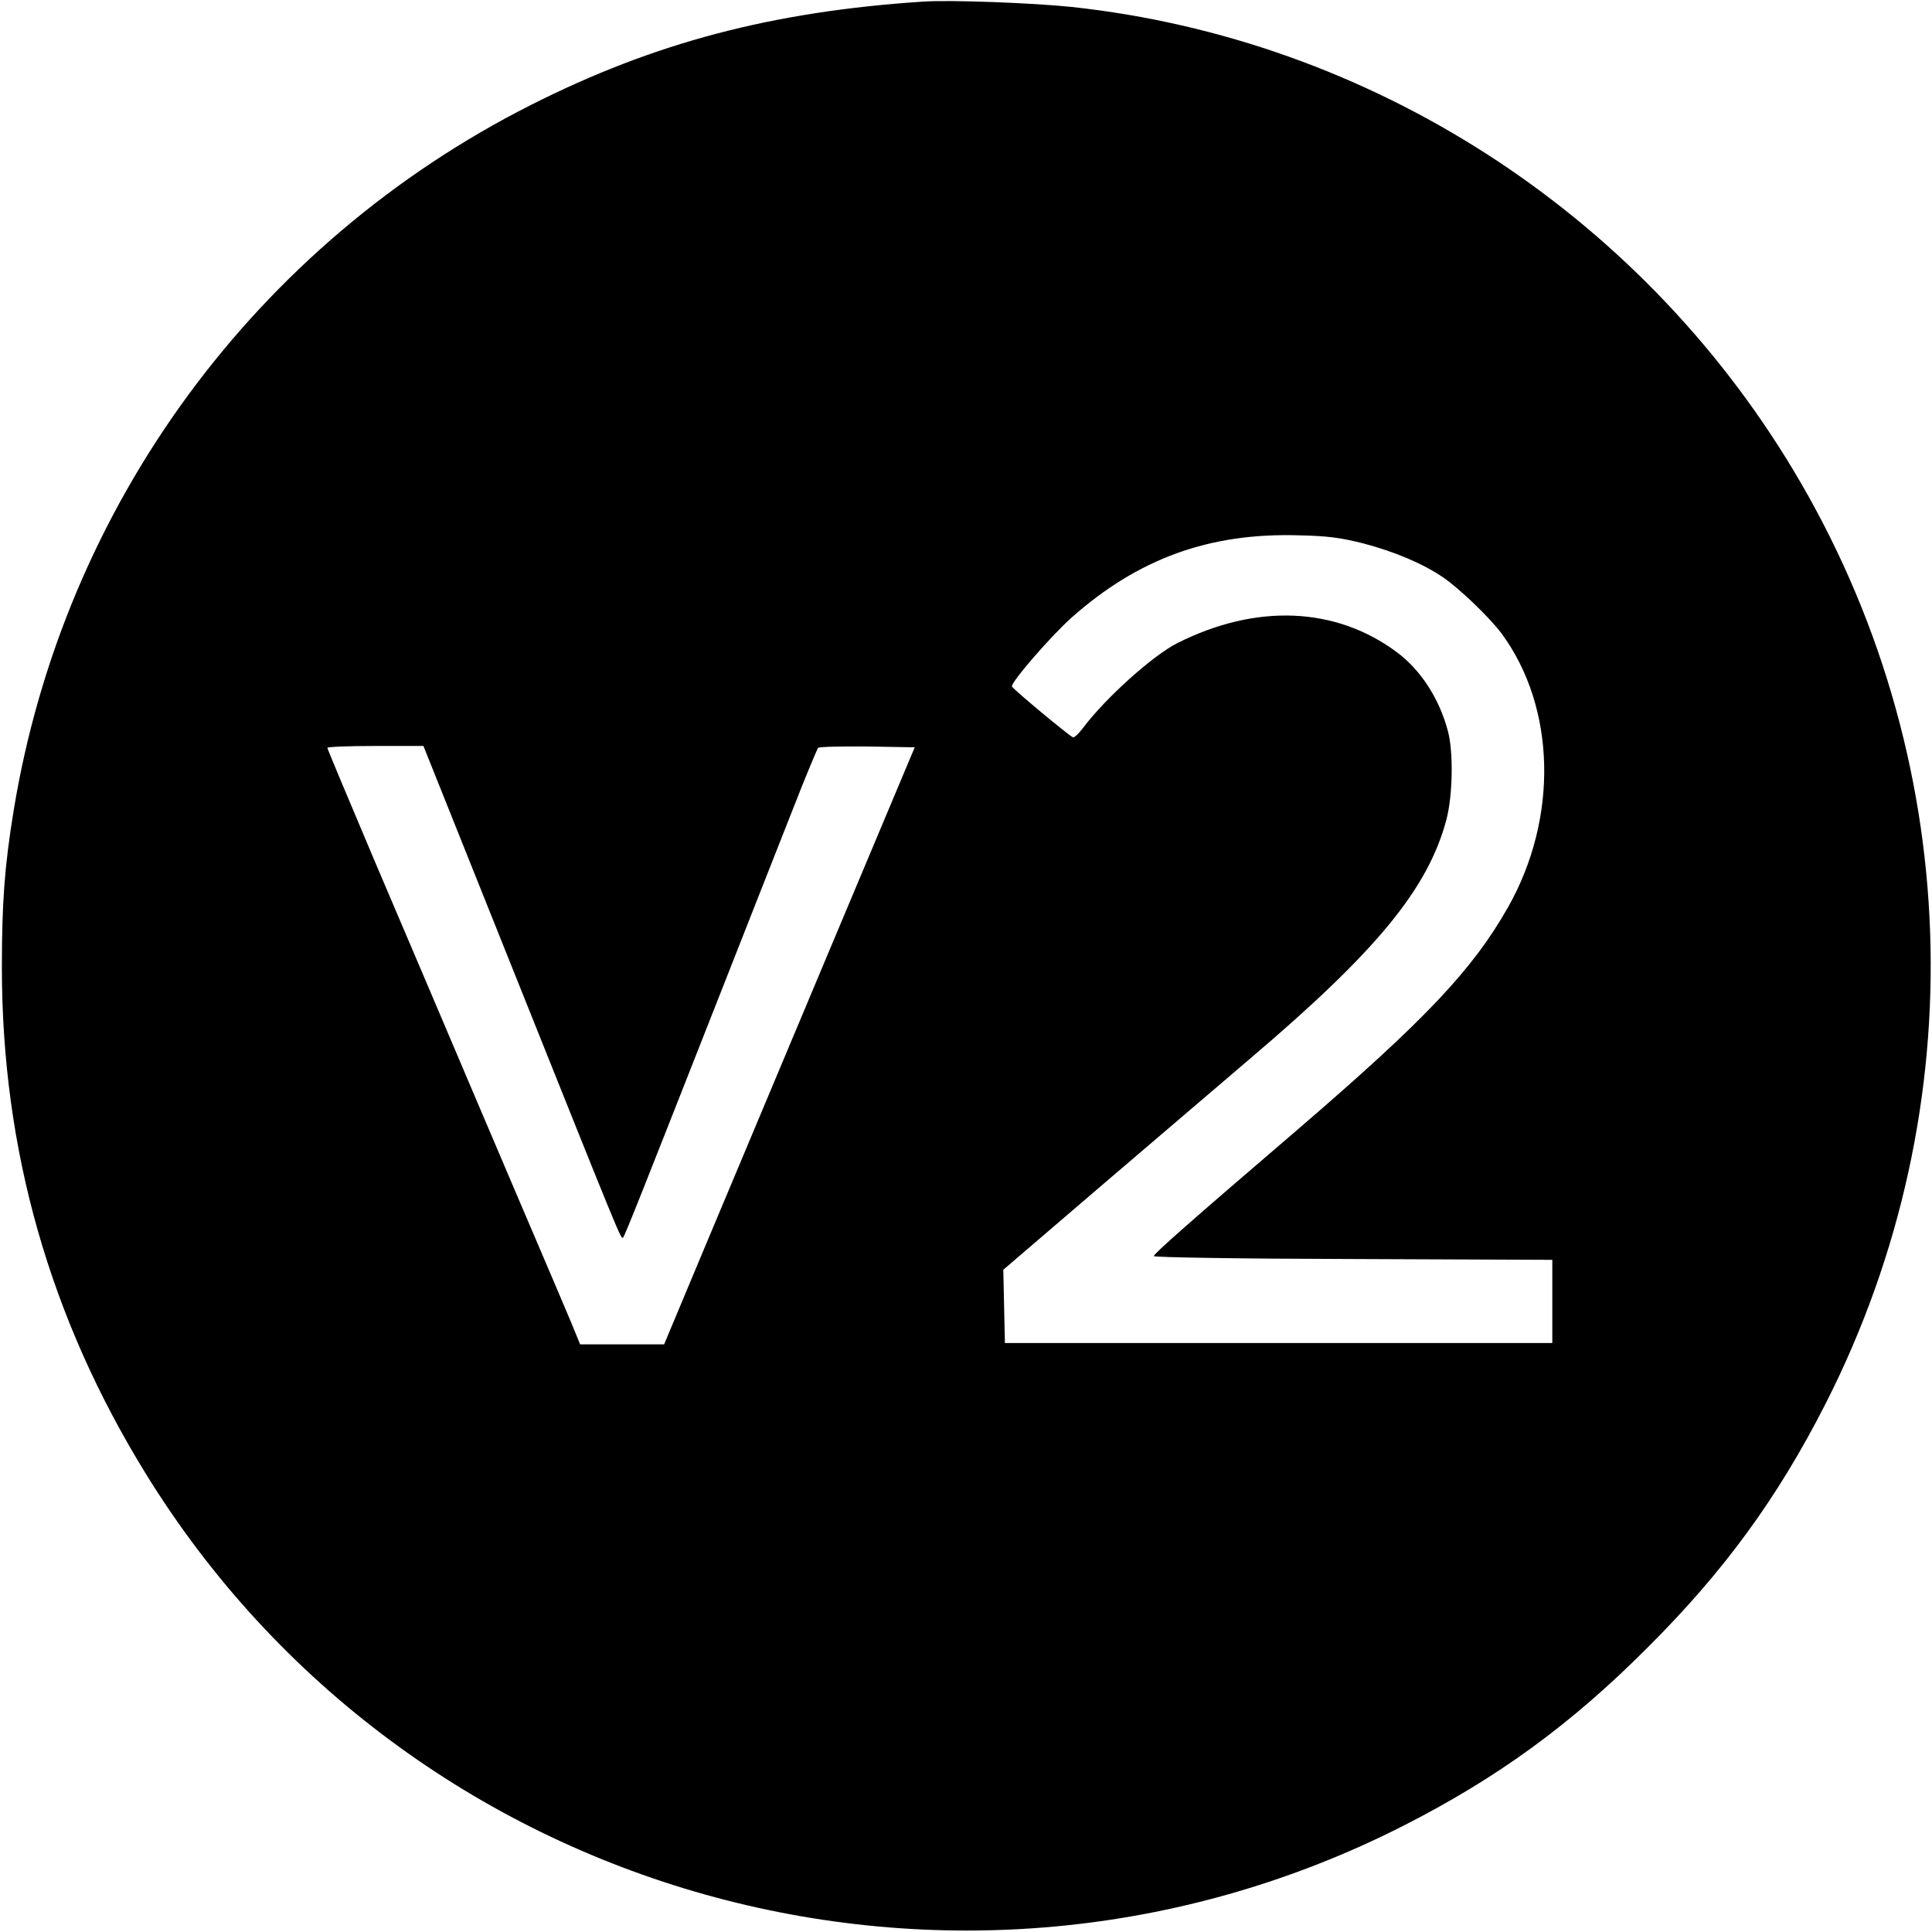
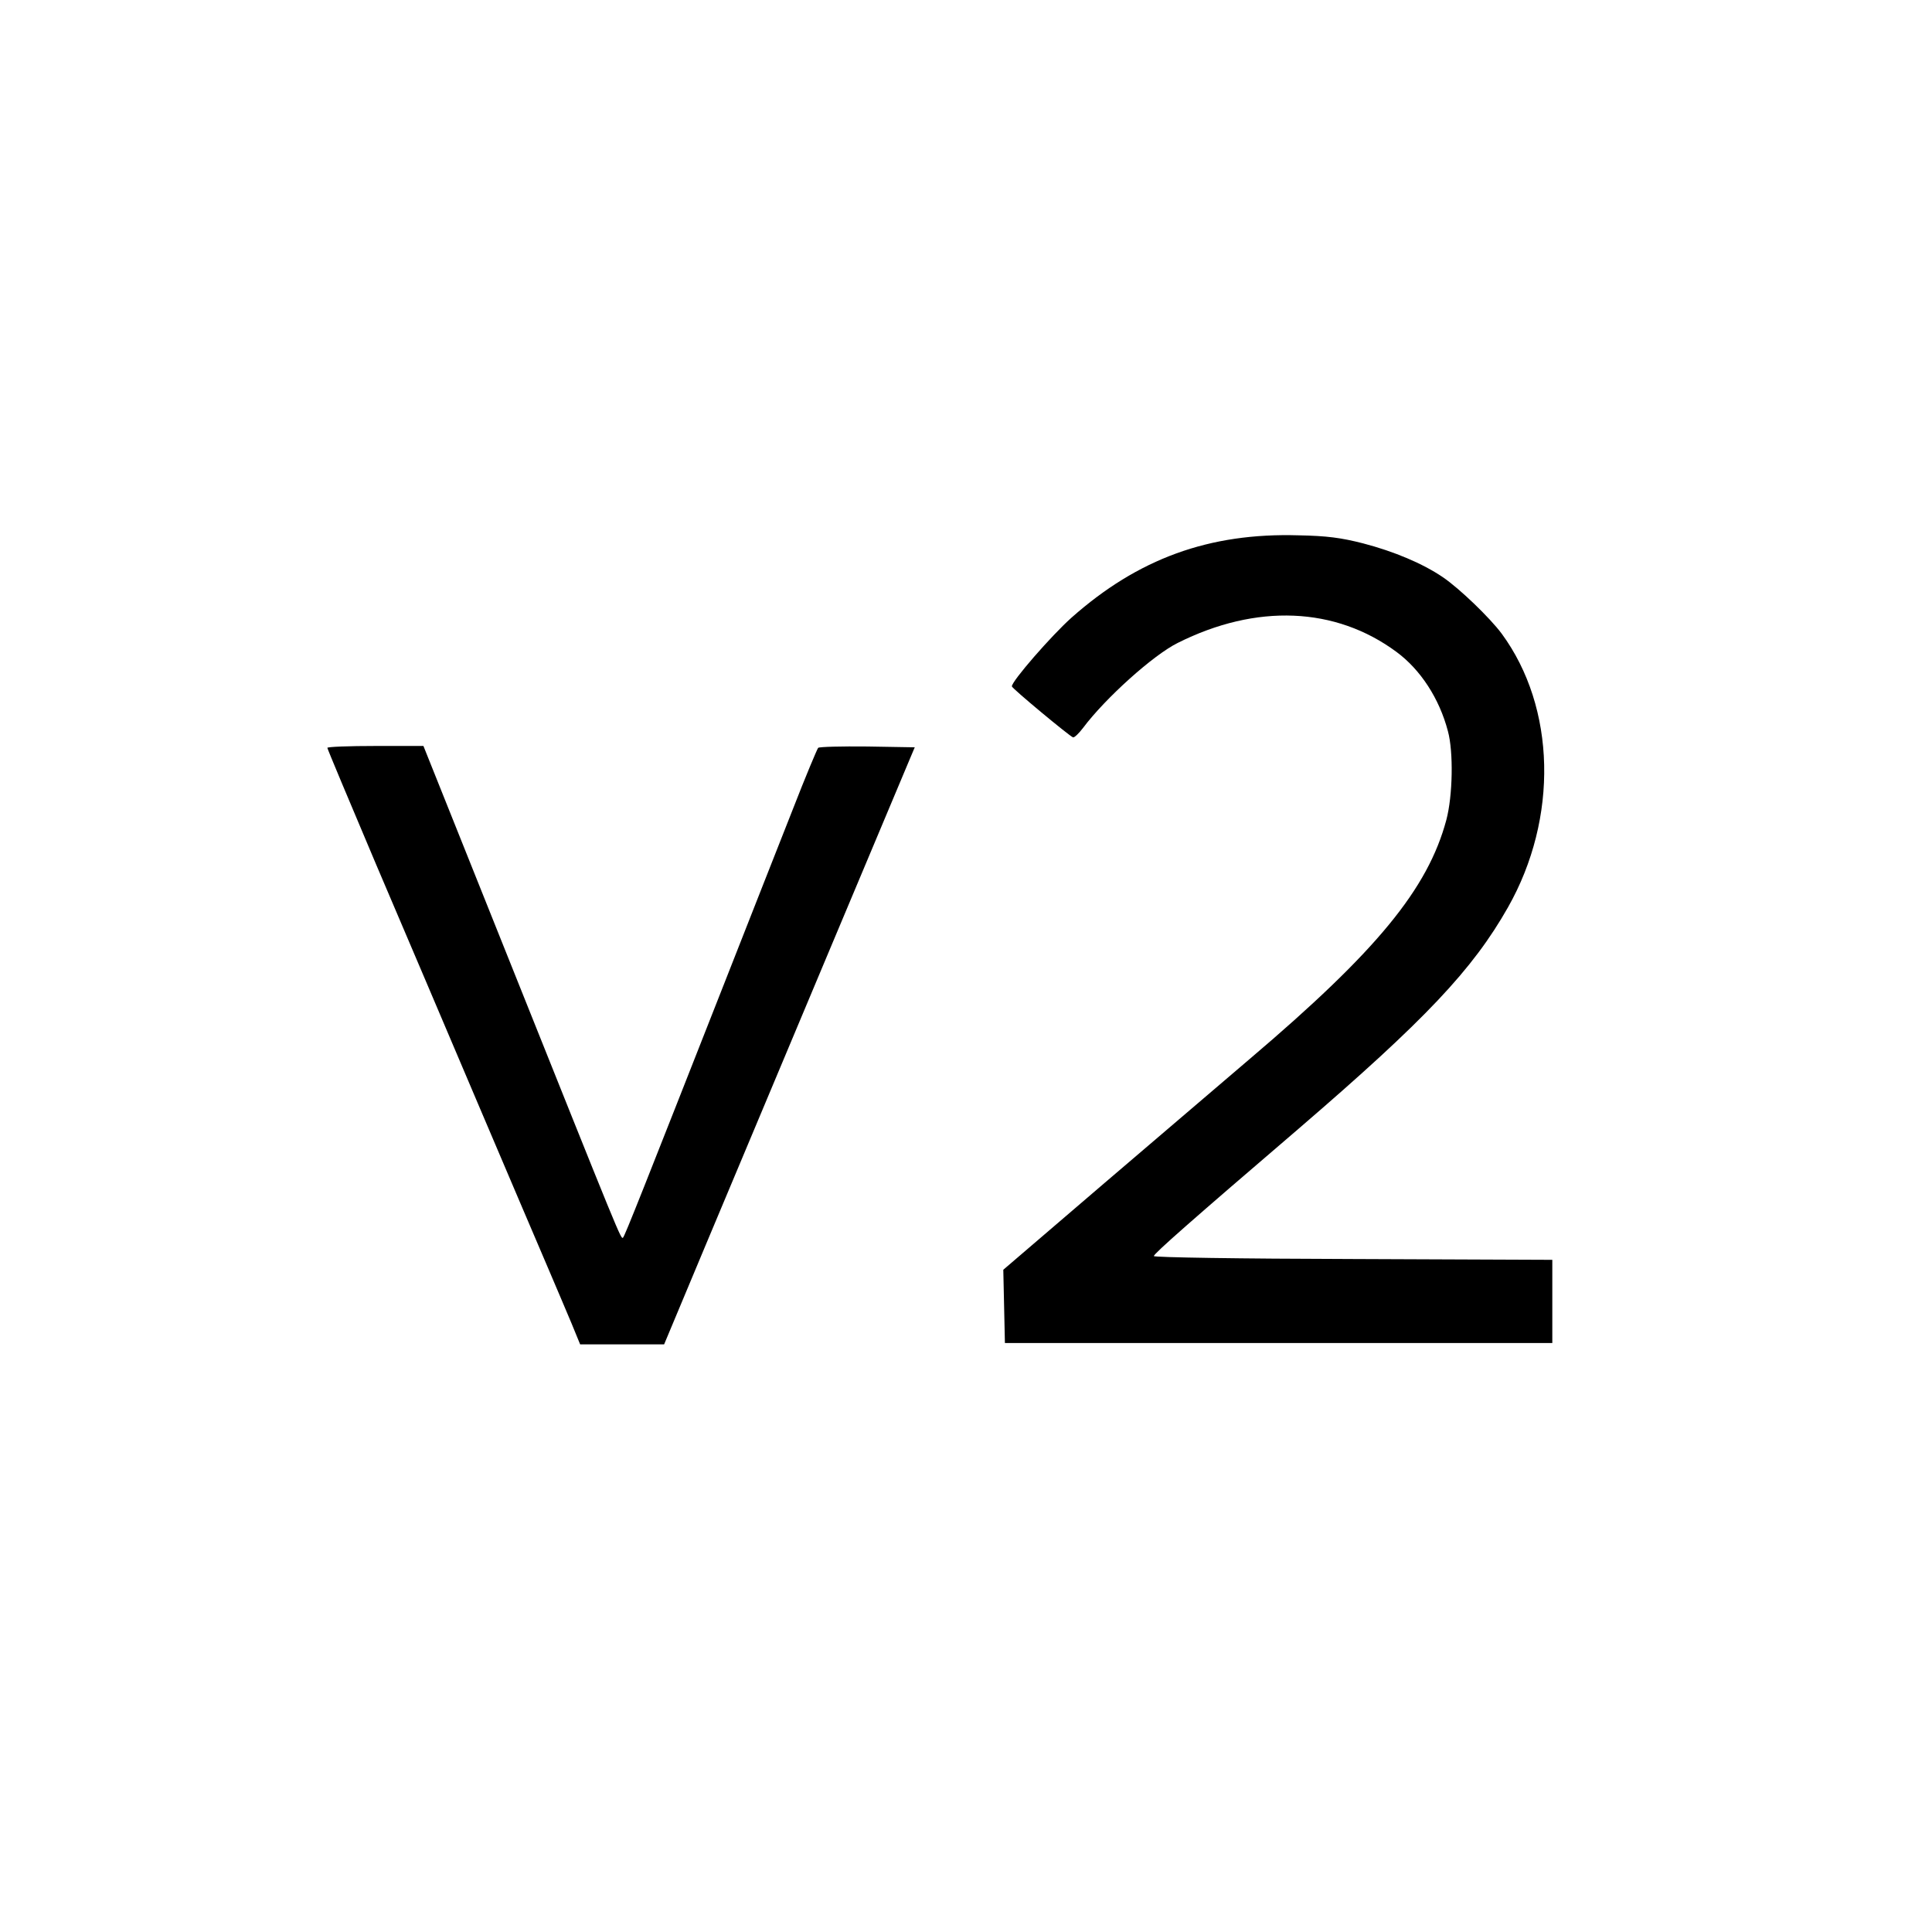
<svg xmlns="http://www.w3.org/2000/svg" version="1.0" width="720pt" height="720pt" viewBox="0 0 720 720" preserveAspectRatio="xMidYMid meet">
  <g transform="translate(0,720) scale(0.1,-0.1)" fill="#000000" stroke="none">
-     <path d="M3440 7194 c-562 -37 -1002 -153 -1461 -385 -1026 -518 -1742 -1494 -1928 -2629 -34 -208 -44 -344 -44 -585 0 -680 178 -1305 535 -1885 978 -1589 3022 -2161 4688 -1314 350 178 624 377 910 664 287 286 486 560 664 910 562 1106 516 2419 -122 3480 -579 963 -1578 1604 -2687 1724 -142 15 -455 27 -555 20z m1640 -2019 c115 -30 222 -75 297 -126 62 -42 175 -151 219 -210 203 -276 212 -688 24 -1020 -132 -233 -308 -419 -780 -825 -398 -341 -540 -466 -540 -475 0 -5 319 -10 743 -11 l742 -3 0 -155 0 -155 -1020 0 -1020 0 -3 137 -3 136 378 324 c208 178 452 386 542 463 472 401 662 632 731 889 24 90 27 254 6 331 -32 122 -102 229 -191 295 -228 169 -523 181 -816 34 -91 -45 -270 -206 -353 -317 -16 -21 -32 -36 -37 -35 -14 5 -228 183 -228 190 -2 18 148 190 222 256 248 220 513 317 847 307 105 -2 158 -9 240 -30z m-3195 -1522 c432 -1079 429 -1073 437 -1065 7 7 76 182 381 957 91 231 204 519 252 640 47 121 90 223 94 228 4 4 87 6 184 5 l176 -3 -19 -45 c-22 -51 -527 -1255 -761 -1812 l-154 -368 -157 0 -156 0 -32 78 c-18 42 -58 138 -90 212 -32 74 -148 347 -258 605 -110 259 -281 661 -381 895 -99 234 -181 429 -181 433 0 4 81 7 179 7 l179 0 307 -767z" />
+     <path d="M3440 7194 z m1640 -2019 c115 -30 222 -75 297 -126 62 -42 175 -151 219 -210 203 -276 212 -688 24 -1020 -132 -233 -308 -419 -780 -825 -398 -341 -540 -466 -540 -475 0 -5 319 -10 743 -11 l742 -3 0 -155 0 -155 -1020 0 -1020 0 -3 137 -3 136 378 324 c208 178 452 386 542 463 472 401 662 632 731 889 24 90 27 254 6 331 -32 122 -102 229 -191 295 -228 169 -523 181 -816 34 -91 -45 -270 -206 -353 -317 -16 -21 -32 -36 -37 -35 -14 5 -228 183 -228 190 -2 18 148 190 222 256 248 220 513 317 847 307 105 -2 158 -9 240 -30z m-3195 -1522 c432 -1079 429 -1073 437 -1065 7 7 76 182 381 957 91 231 204 519 252 640 47 121 90 223 94 228 4 4 87 6 184 5 l176 -3 -19 -45 c-22 -51 -527 -1255 -761 -1812 l-154 -368 -157 0 -156 0 -32 78 c-18 42 -58 138 -90 212 -32 74 -148 347 -258 605 -110 259 -281 661 -381 895 -99 234 -181 429 -181 433 0 4 81 7 179 7 l179 0 307 -767z" />
  </g>
</svg>